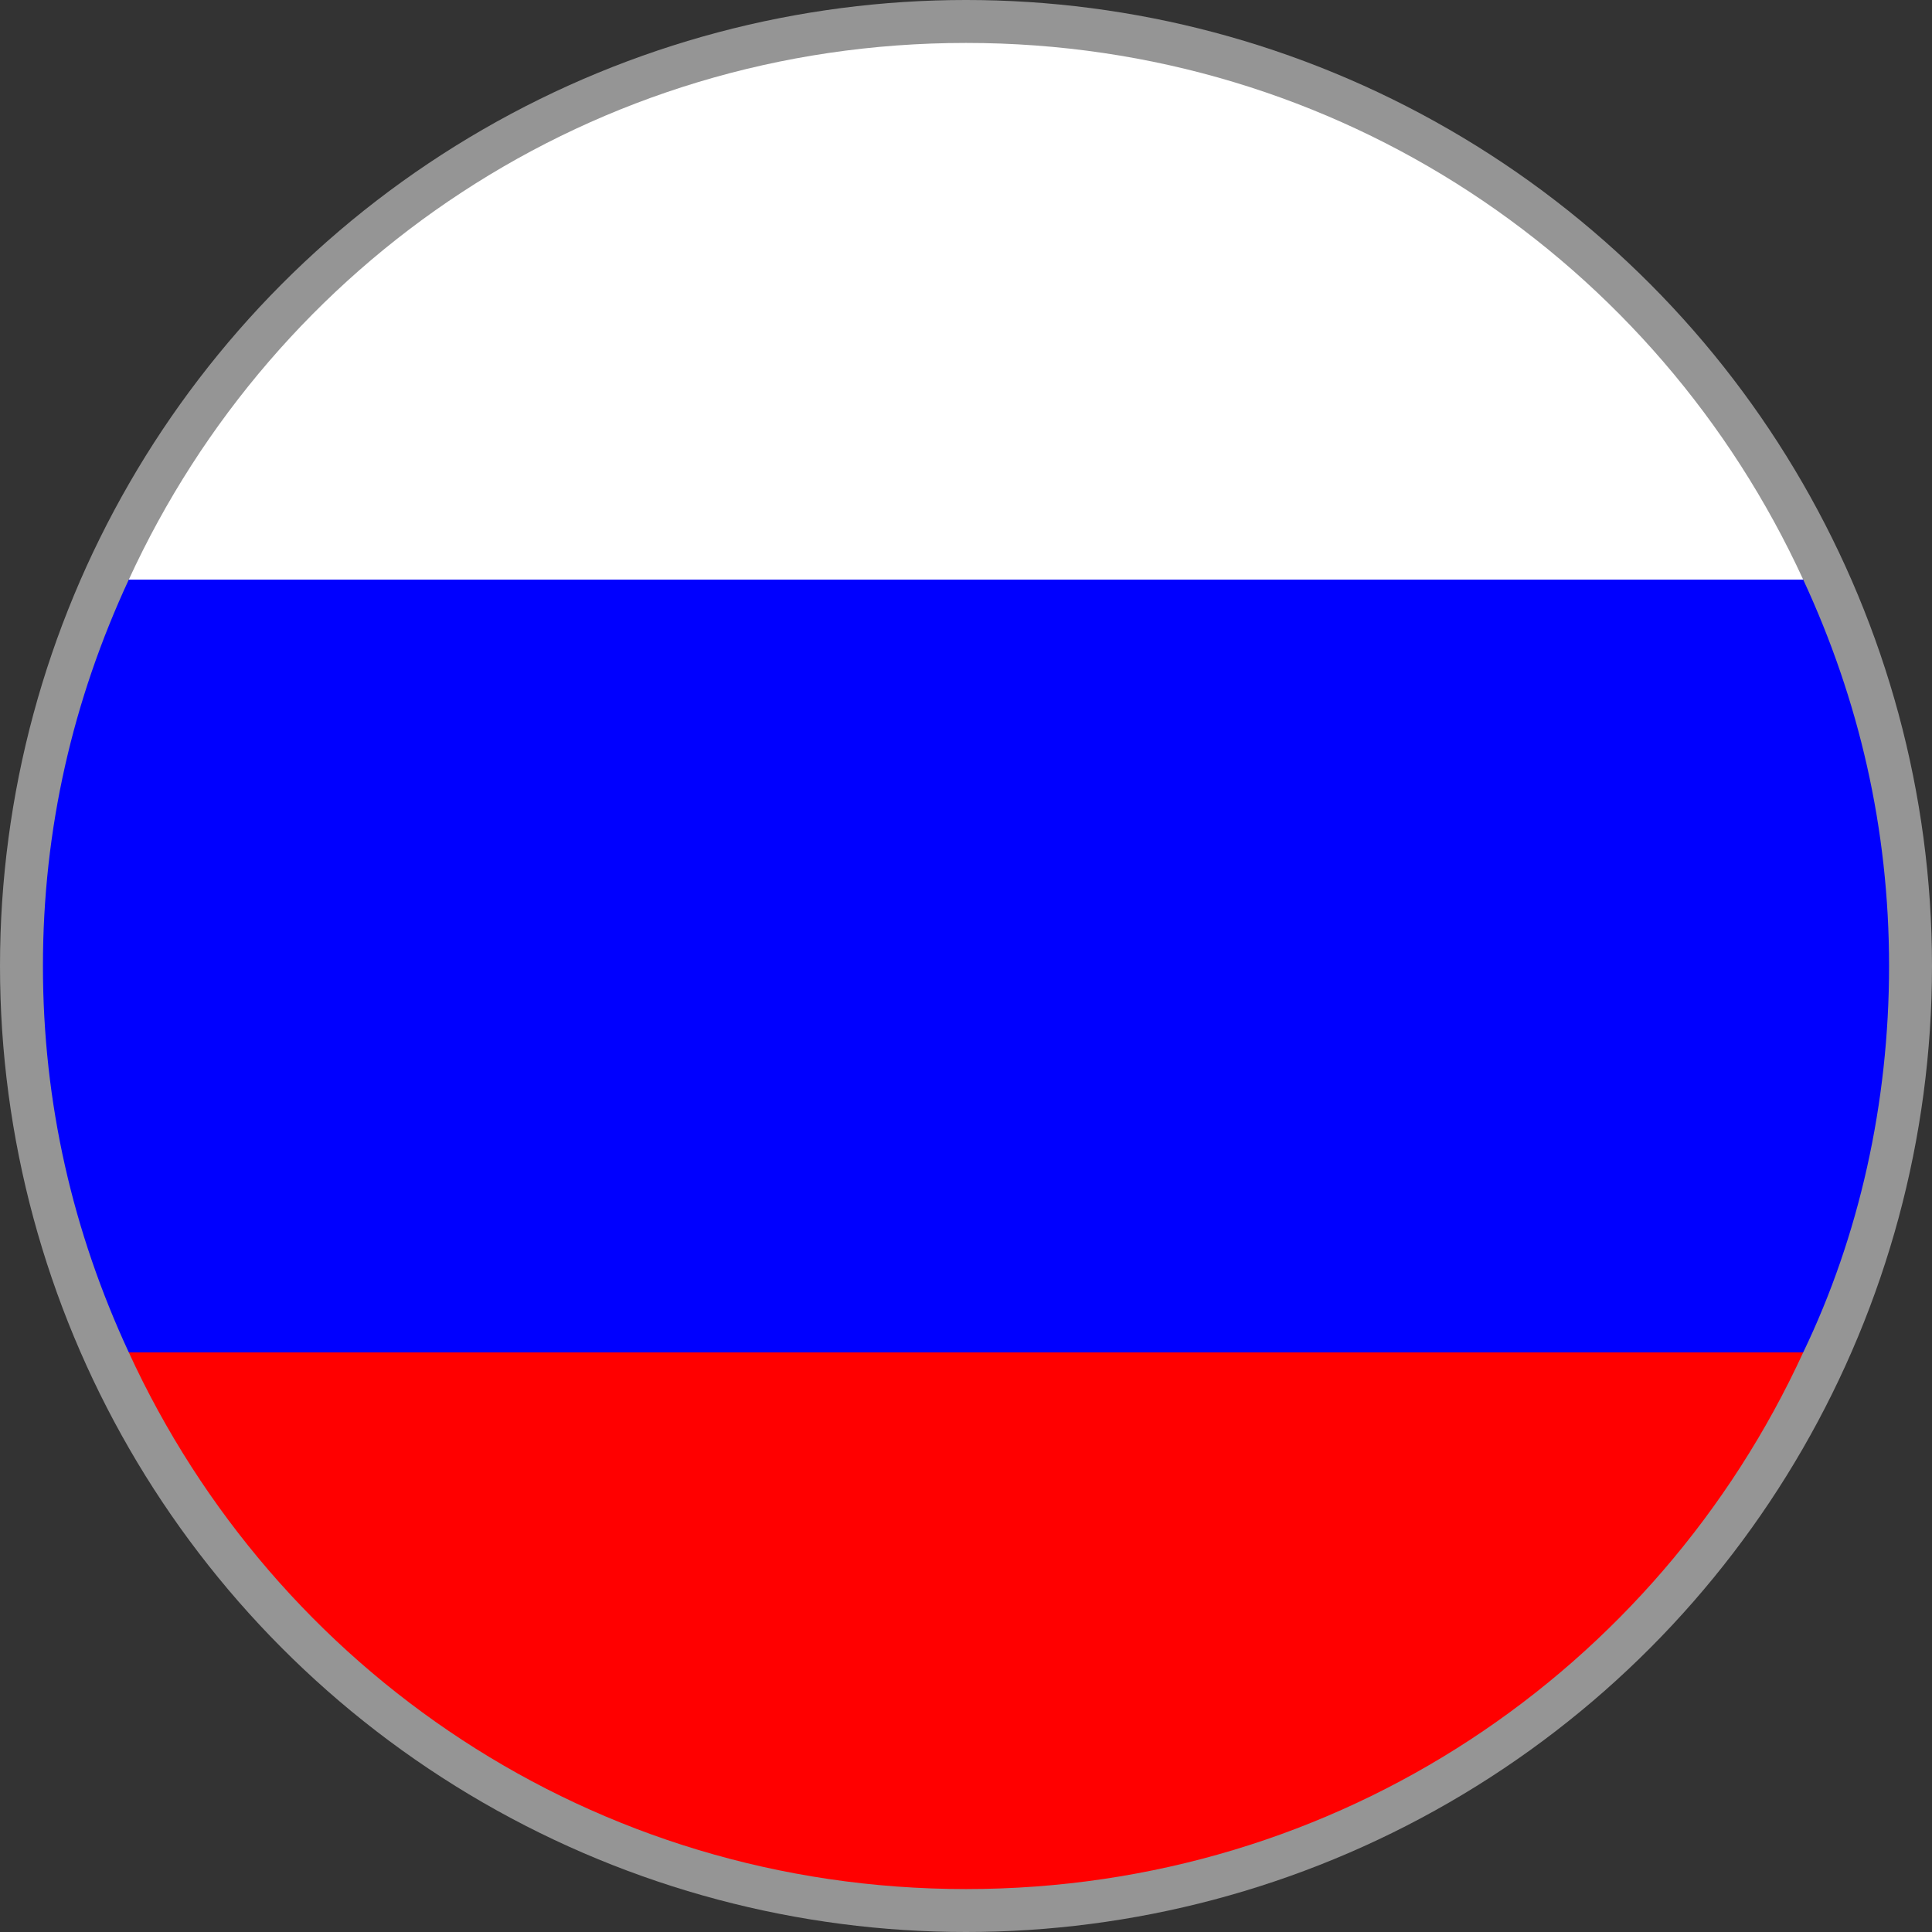
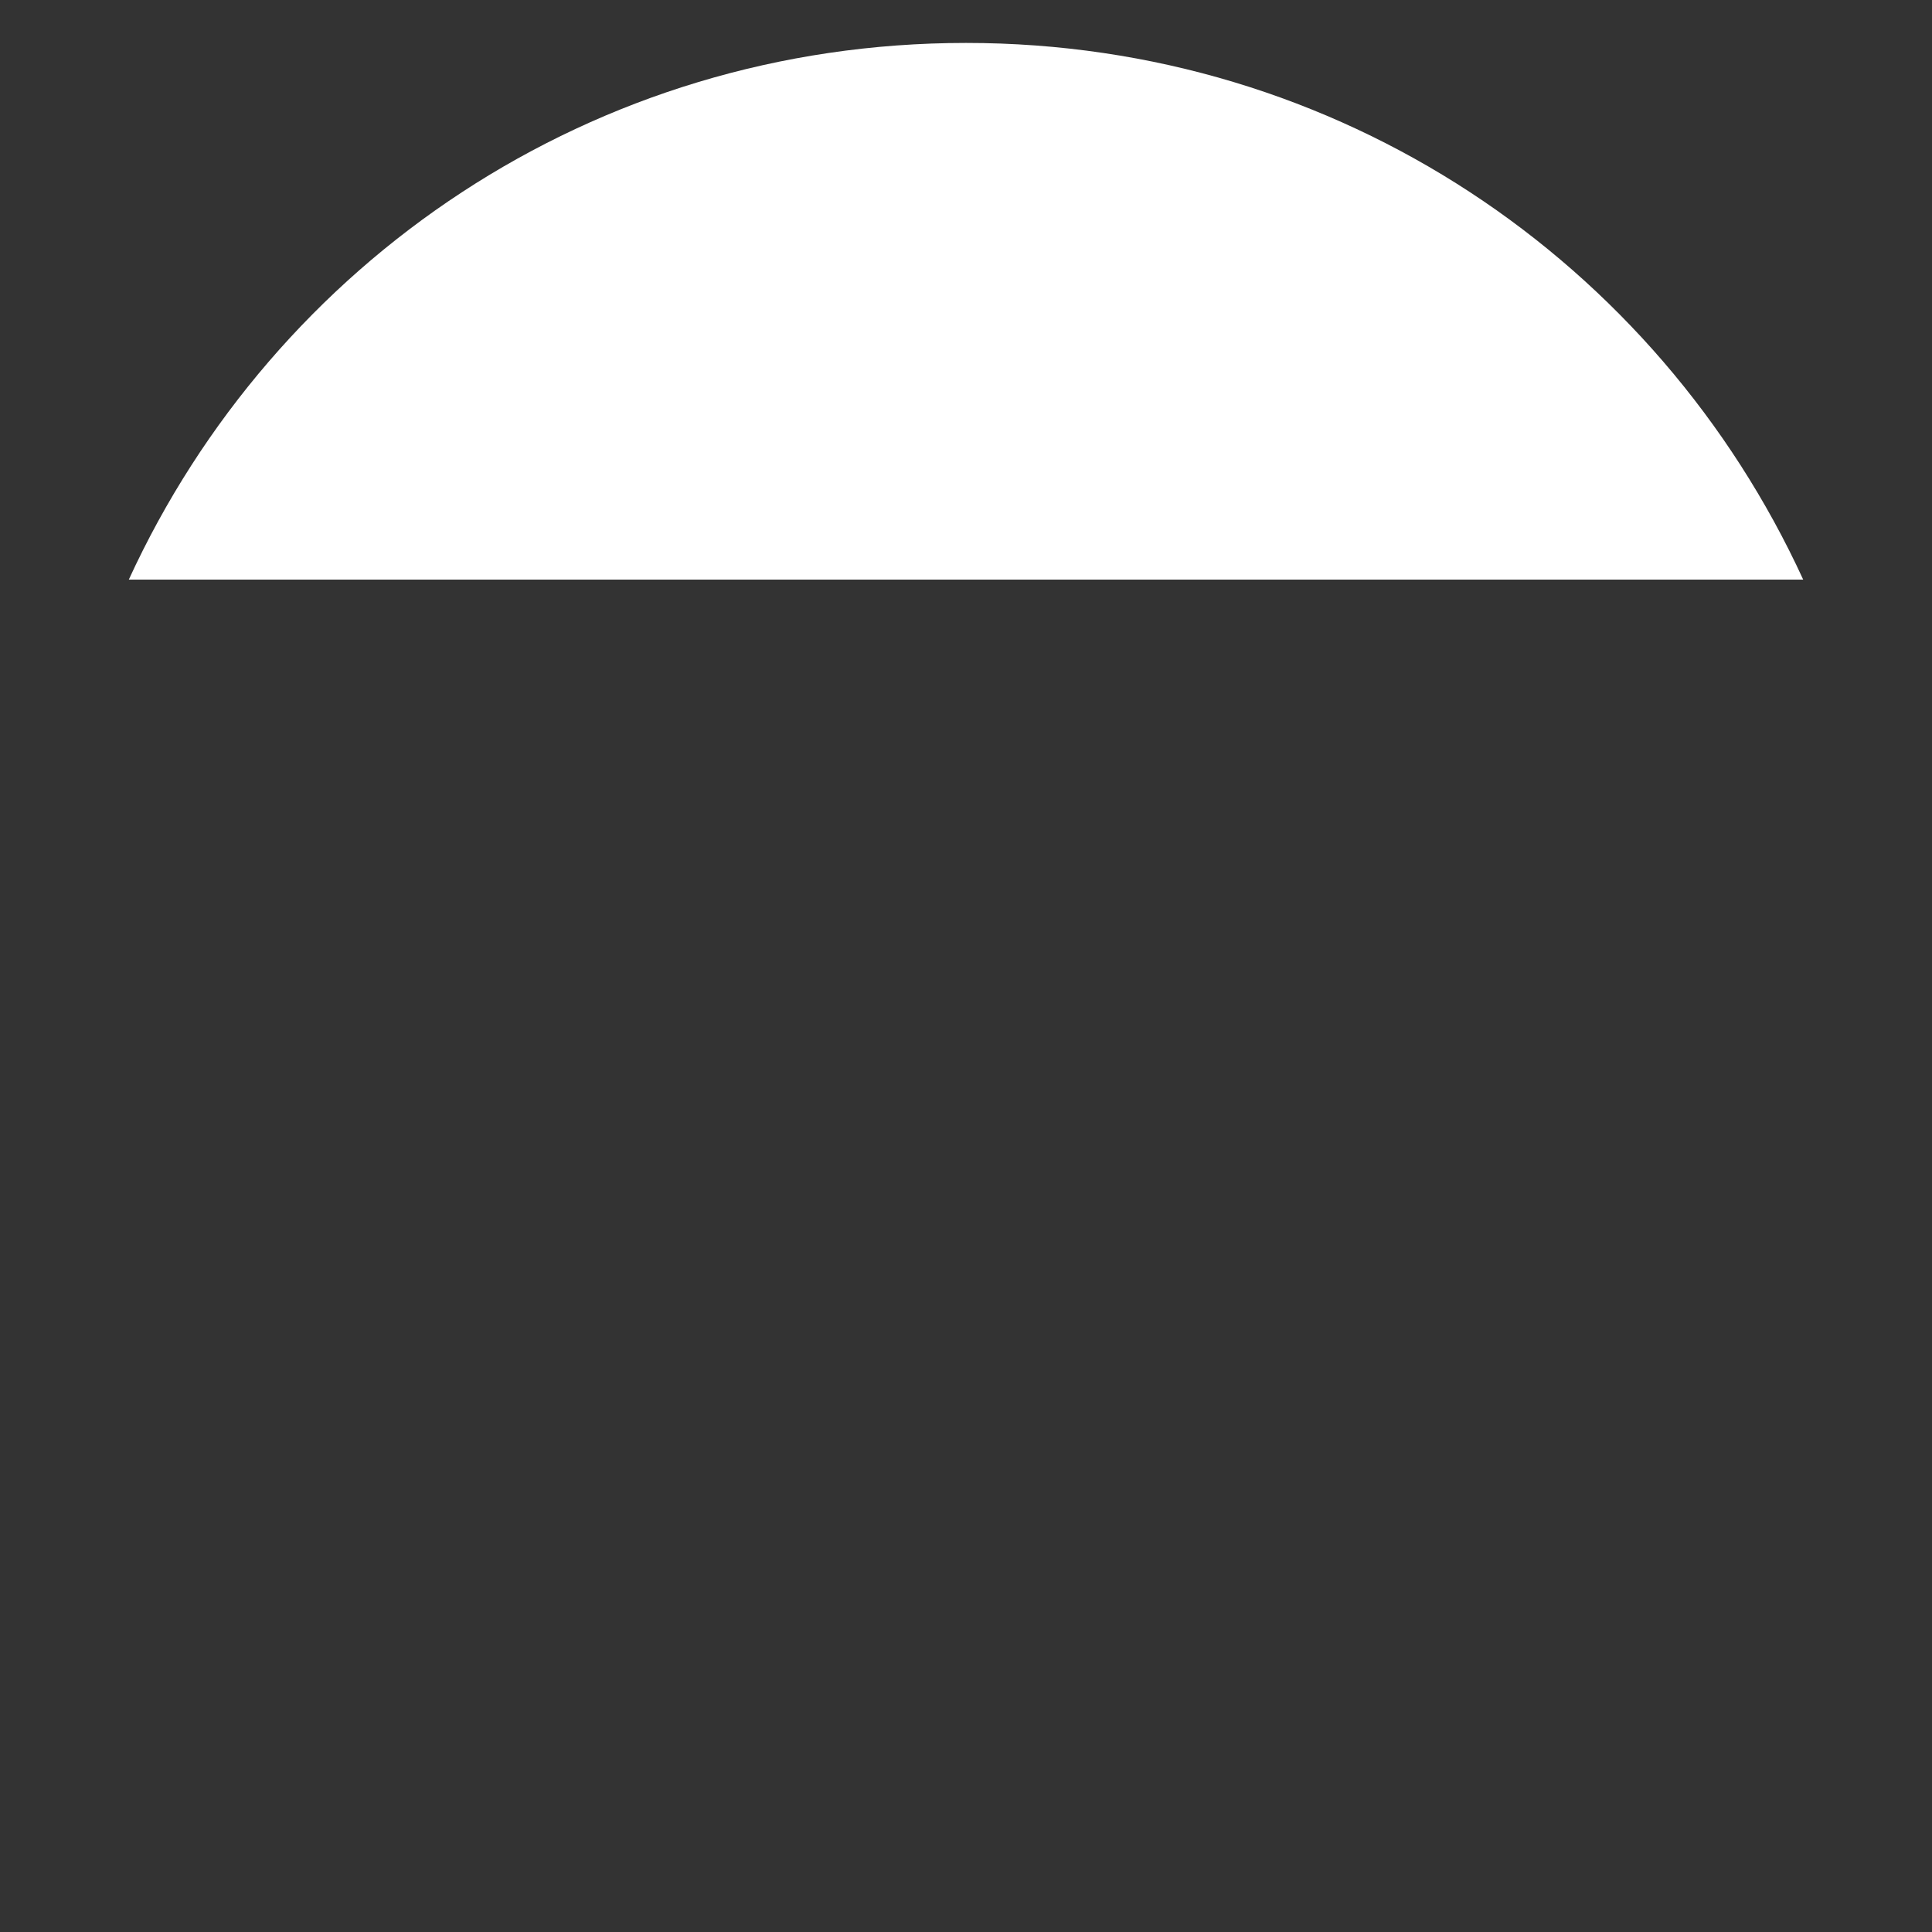
<svg xmlns="http://www.w3.org/2000/svg" version="1.1" id="レイヤー_1" x="0px" y="0px" viewBox="0 0 45 45" style="enable-background:new 0 0 45 45;" xml:space="preserve">
  <rect x="0" y="0" width="45" height="45" fill="#333333" stroke="none" />
  <style type="text/css">
	.st0{fill:#959595;}
	.st1{fill:#FF0000;}
	.st2{fill:#FFFFFF;}
	.st3{fill:#0000FF;}
</style>
  <g>
-     <circle class="st0" cx="22.5" cy="22.5" r="22.5" />
    <g>
-       <path class="st1" d="M22.5,44c8.7,0,16.1-5.1,19.5-12.5H3C6.4,38.9,13.8,44,22.5,44z" />
      <path class="st2" d="M22.5,1C13.8,1,6.4,6.1,3,13.5H42C38.6,6.1,31.2,1,22.5,1z" />
-       <path class="st3" d="M1,22.5c0,3.2,0.7,6.2,2,9H42c1.3-2.7,2-5.8,2-9c0-3.2-0.7-6.2-2-9H3C1.7,16.3,1,19.3,1,22.5z" />
    </g>
  </g>
</svg>